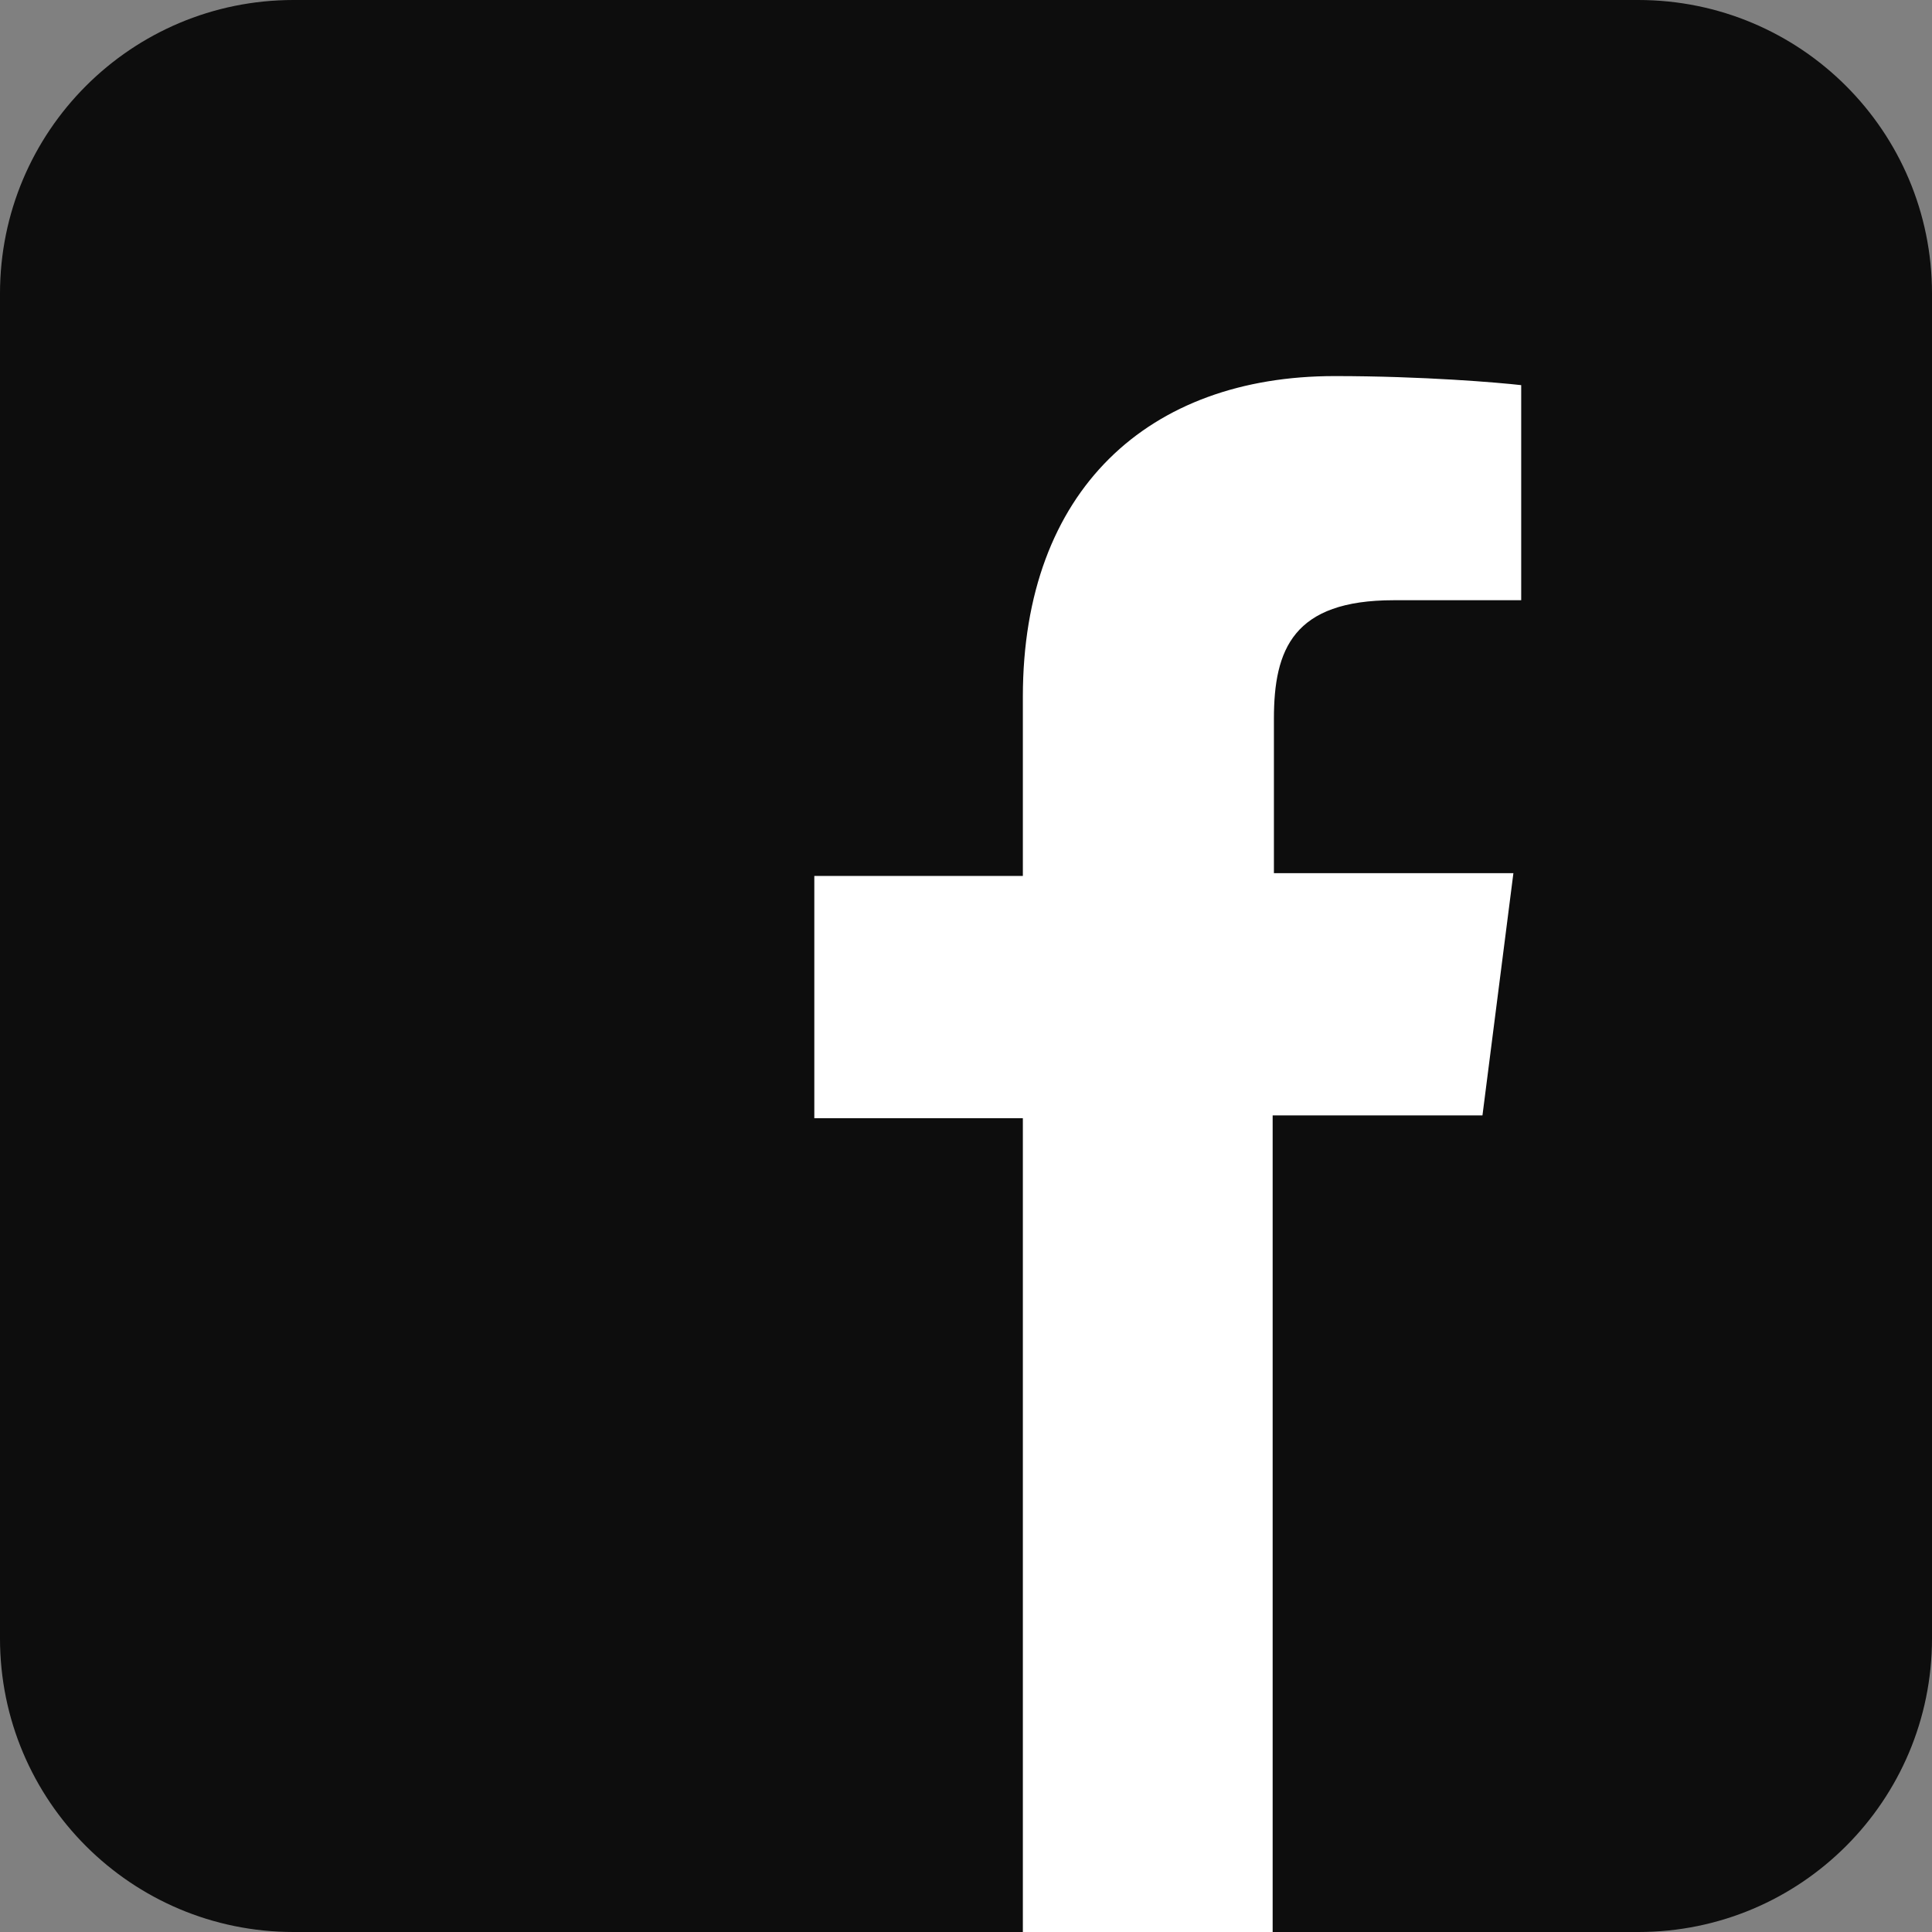
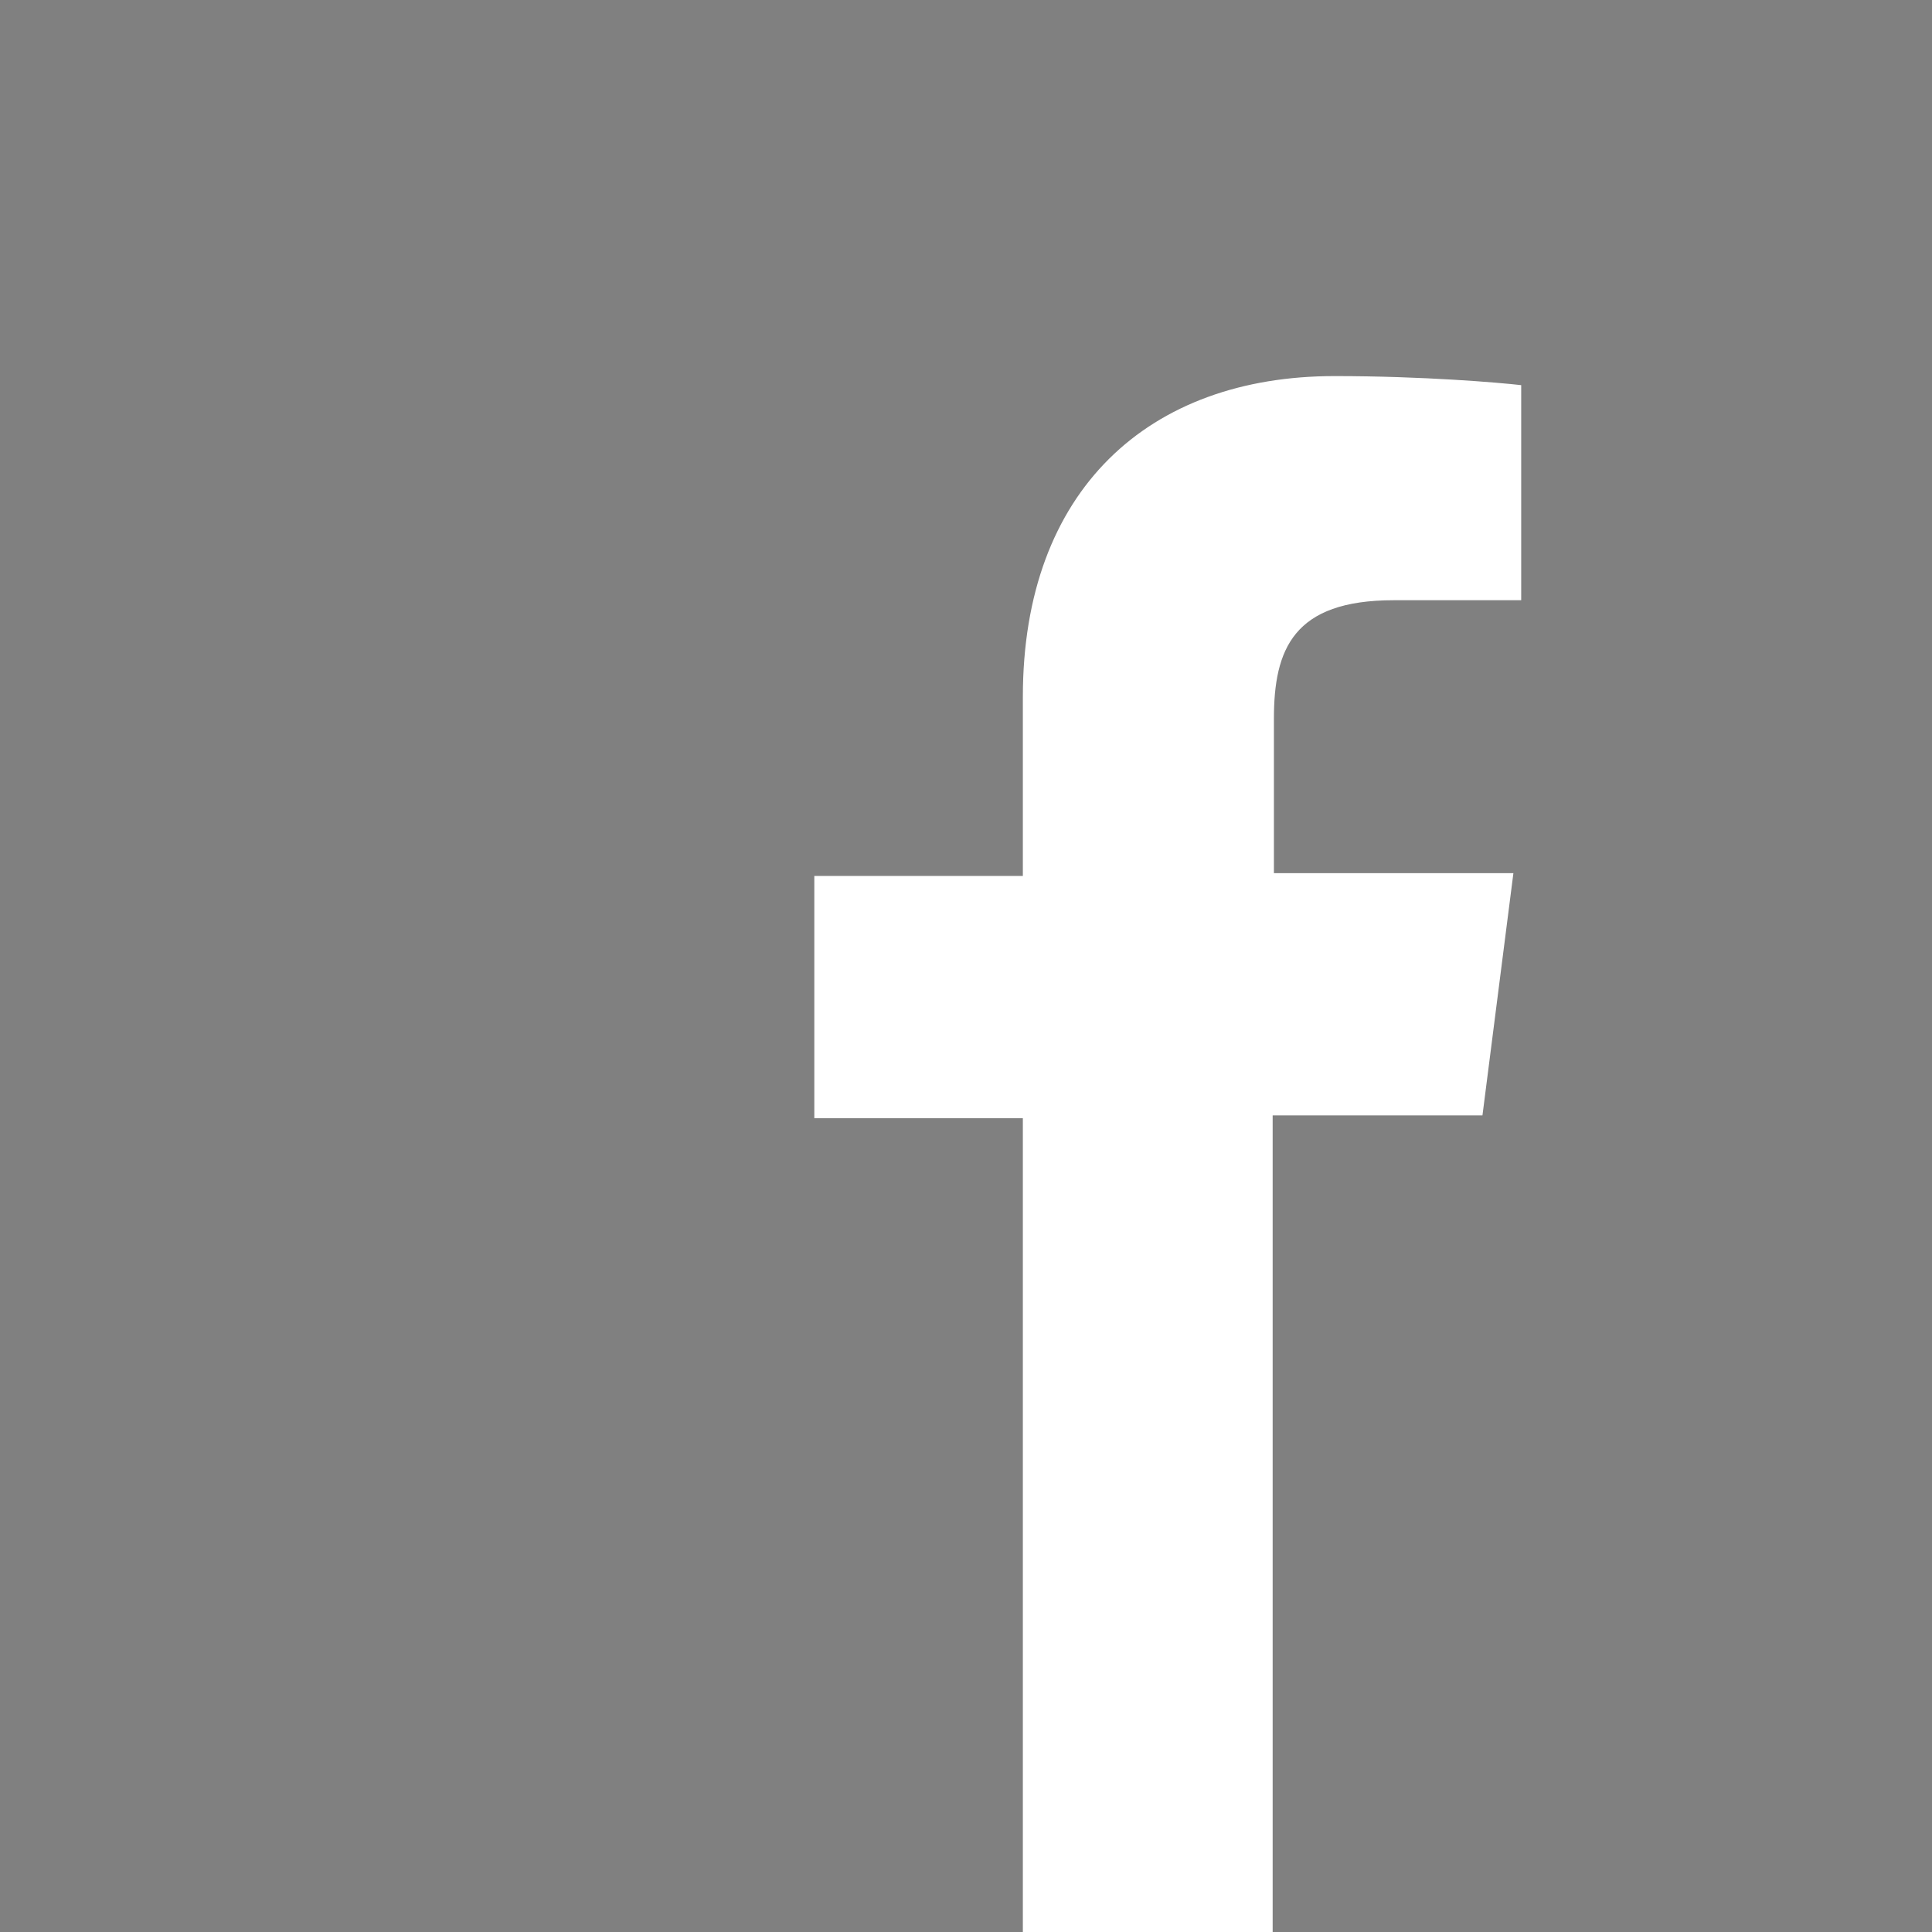
<svg xmlns="http://www.w3.org/2000/svg" version="1.1" id="Layer_1" x="0px" y="0px" viewBox="0 0 768 768" style="enable-background:new 0 0 768 768;" xml:space="preserve">
  <rect x="0" y="0" width="768" height="768" fill="#808080" stroke="none" />
  <style type="text/css">
	.st0{opacity:0.9;enable-background:new    ;}
	.st1{fill:#FFFFFF;}
</style>
-   <path class="st0" d="M768,651.3c0,64.5-52.2,116.7-116.7,116.7H116.7C52.2,768,0,715.8,0,651.3V116.7C0,52.2,52.2,0,116.7,0h534.5  C715.8,0,768,52.2,768,116.7V651.3z" />
  <path class="st1" d="M589.3,443.4l12.3-96.3h-95.2v-61.4c0-27.6,7.7-47.1,47.6-47.1h50.7v-85.5c-8.7-1-38.9-3.6-74.2-3.6  c-73.7,0-123.9,45.1-123.9,127.5v71.2h-82.9v96.3h82.9v324.3h99.3V443.4H589.3z" />
</svg>